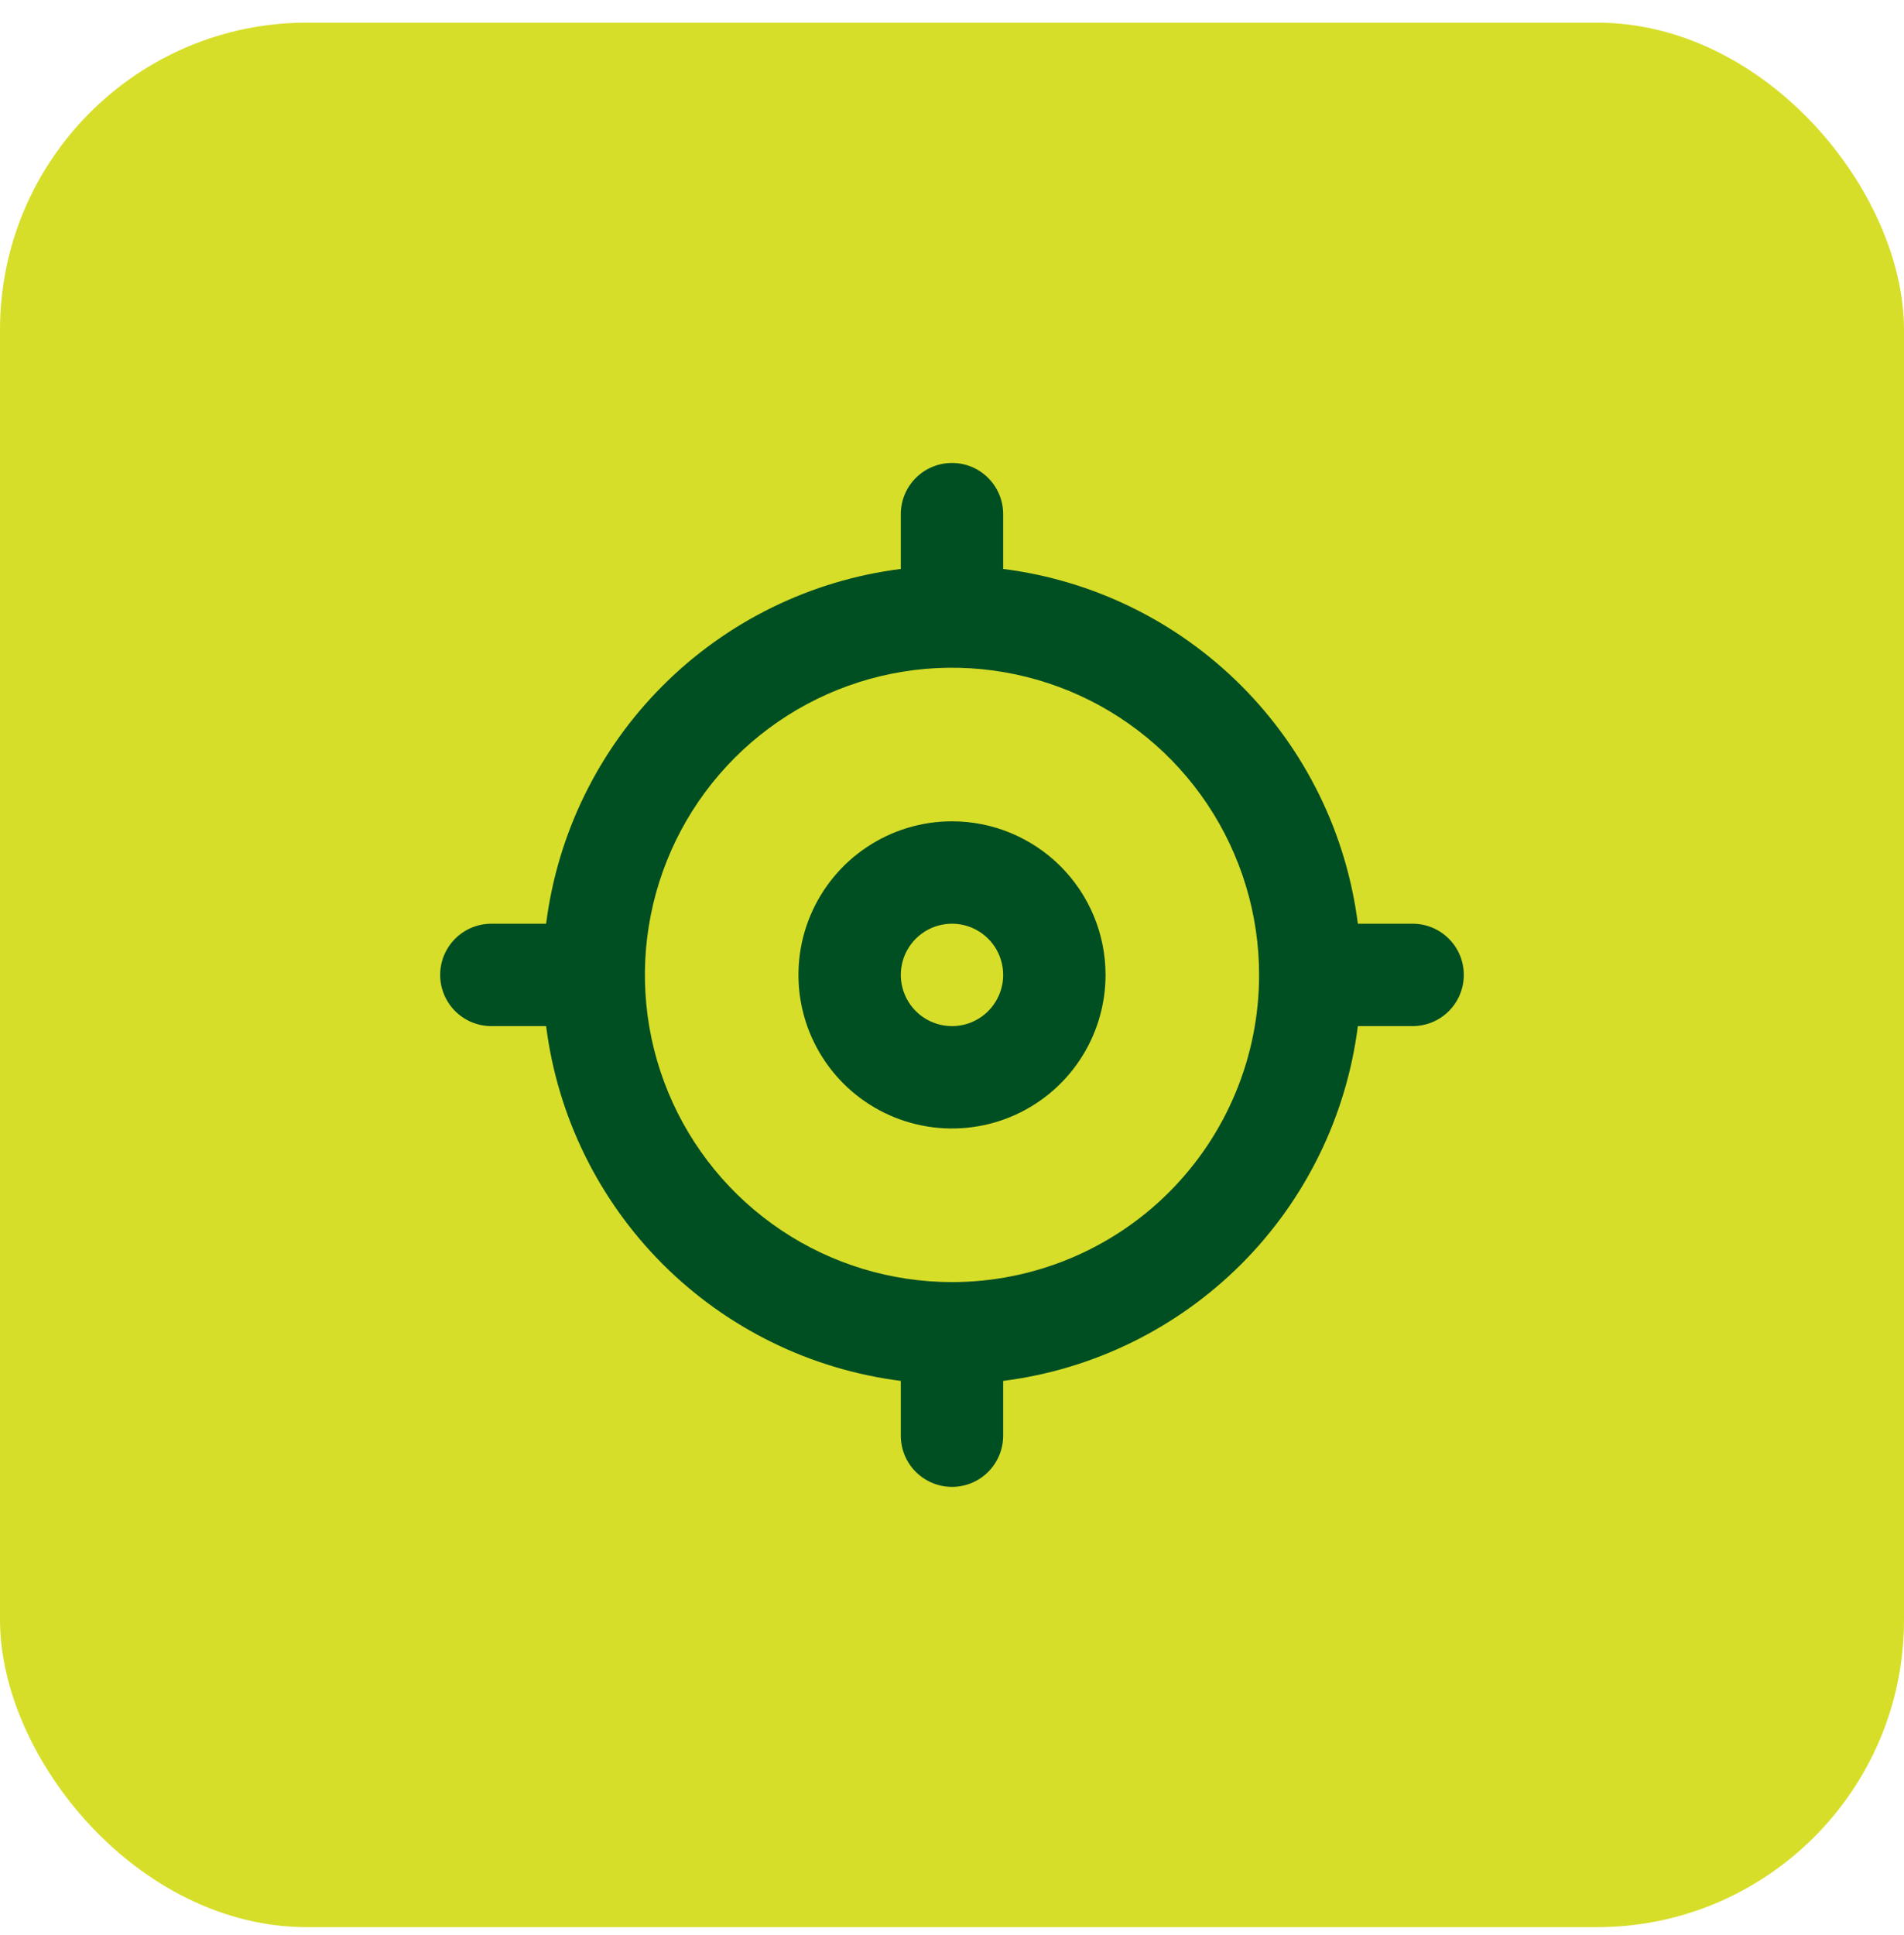
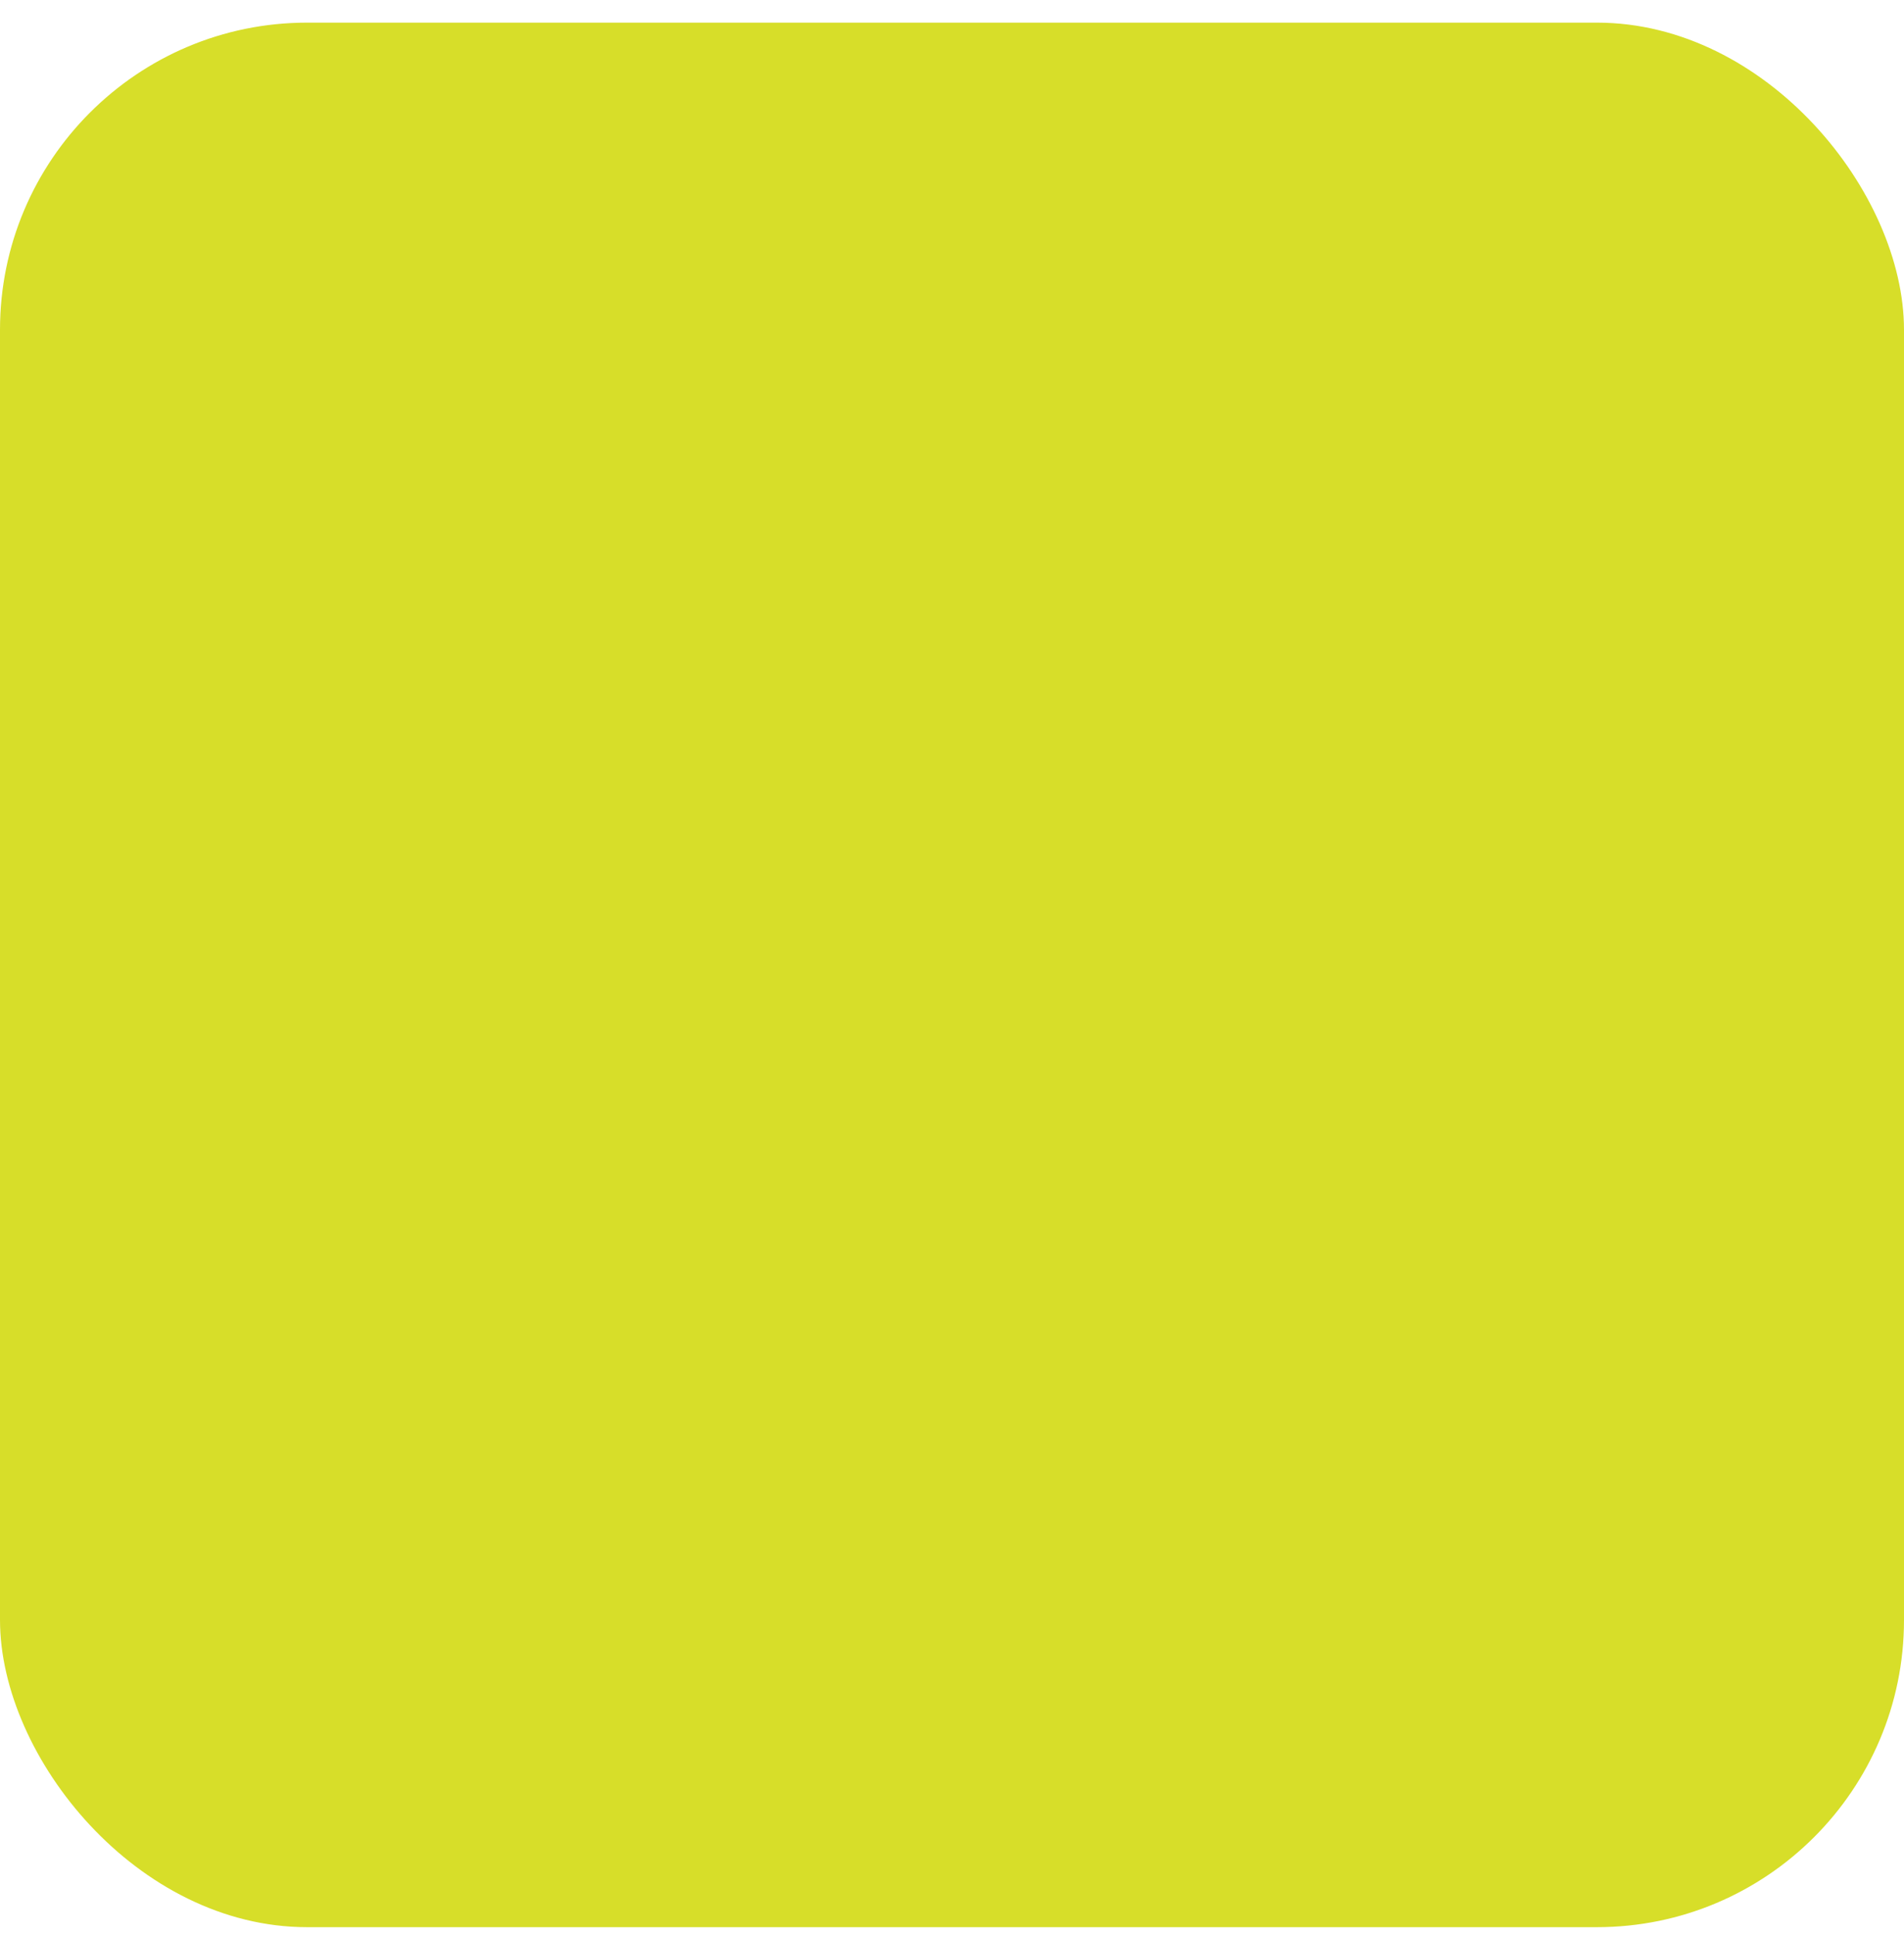
<svg xmlns="http://www.w3.org/2000/svg" width="62" height="63" viewBox="0 0 62 63" fill="none">
  <rect y="0.737" width="62" height="62" rx="10" fill="#D7DE29" />
-   <path d="M31 26.737C30.011 26.737 29.044 27.03 28.222 27.58C27.4 28.129 26.759 28.91 26.38 29.824C26.002 30.737 25.903 31.743 26.096 32.713C26.289 33.683 26.765 34.574 27.464 35.273C28.163 35.972 29.054 36.448 30.024 36.641C30.994 36.834 32 36.735 32.913 36.357C33.827 35.978 34.608 35.337 35.157 34.515C35.706 33.693 36 32.726 36 31.737C36 30.411 35.473 29.139 34.535 28.202C33.597 27.264 32.326 26.737 31 26.737ZM31 33.404C30.67 33.404 30.348 33.306 30.074 33.123C29.8 32.94 29.586 32.68 29.46 32.375C29.334 32.071 29.301 31.735 29.365 31.412C29.429 31.089 29.588 30.792 29.821 30.559C30.054 30.326 30.351 30.167 30.674 30.103C30.998 30.038 31.333 30.071 31.637 30.197C31.942 30.324 32.202 30.537 32.386 30.811C32.569 31.085 32.666 31.408 32.666 31.737C32.666 32.179 32.491 32.603 32.178 32.916C31.866 33.228 31.442 33.404 31 33.404ZM46 30.071H44.216C43.844 27.137 42.508 24.411 40.417 22.32C38.326 20.229 35.6 18.892 32.666 18.521V16.737C32.666 16.295 32.491 15.871 32.178 15.559C31.866 15.246 31.442 15.071 31 15.071C30.558 15.071 30.134 15.246 29.821 15.559C29.509 15.871 29.333 16.295 29.333 16.737V18.521C26.4 18.892 23.673 20.229 21.582 22.32C19.491 24.411 18.155 27.137 17.783 30.071H16C15.558 30.071 15.134 30.246 14.821 30.559C14.509 30.871 14.333 31.295 14.333 31.737C14.333 32.179 14.509 32.603 14.821 32.916C15.134 33.228 15.558 33.404 16 33.404H17.783C18.155 36.337 19.491 39.064 21.582 41.155C23.673 43.245 26.4 44.582 29.333 44.954V46.737C29.333 47.179 29.509 47.603 29.821 47.916C30.134 48.228 30.558 48.404 31 48.404C31.442 48.404 31.866 48.228 32.178 47.916C32.491 47.603 32.666 47.179 32.666 46.737V44.954C35.6 44.582 38.326 43.245 40.417 41.155C42.508 39.064 43.844 36.337 44.216 33.404H46C46.442 33.404 46.866 33.228 47.178 32.916C47.491 32.603 47.666 32.179 47.666 31.737C47.666 31.295 47.491 30.871 47.178 30.559C46.866 30.246 46.442 30.071 46 30.071ZM31 41.737C29.022 41.737 27.088 41.151 25.444 40.052C23.799 38.953 22.518 37.391 21.761 35.564C21.004 33.737 20.806 31.726 21.192 29.786C21.578 27.846 22.53 26.065 23.929 24.666C25.327 23.268 27.109 22.315 29.049 21.929C30.989 21.544 32.999 21.742 34.827 22.498C36.654 23.255 38.216 24.537 39.314 26.181C40.413 27.826 41 29.759 41 31.737C41 34.389 39.946 36.933 38.071 38.808C36.195 40.684 33.652 41.737 31 41.737Z" fill="#004F22" />
</svg>